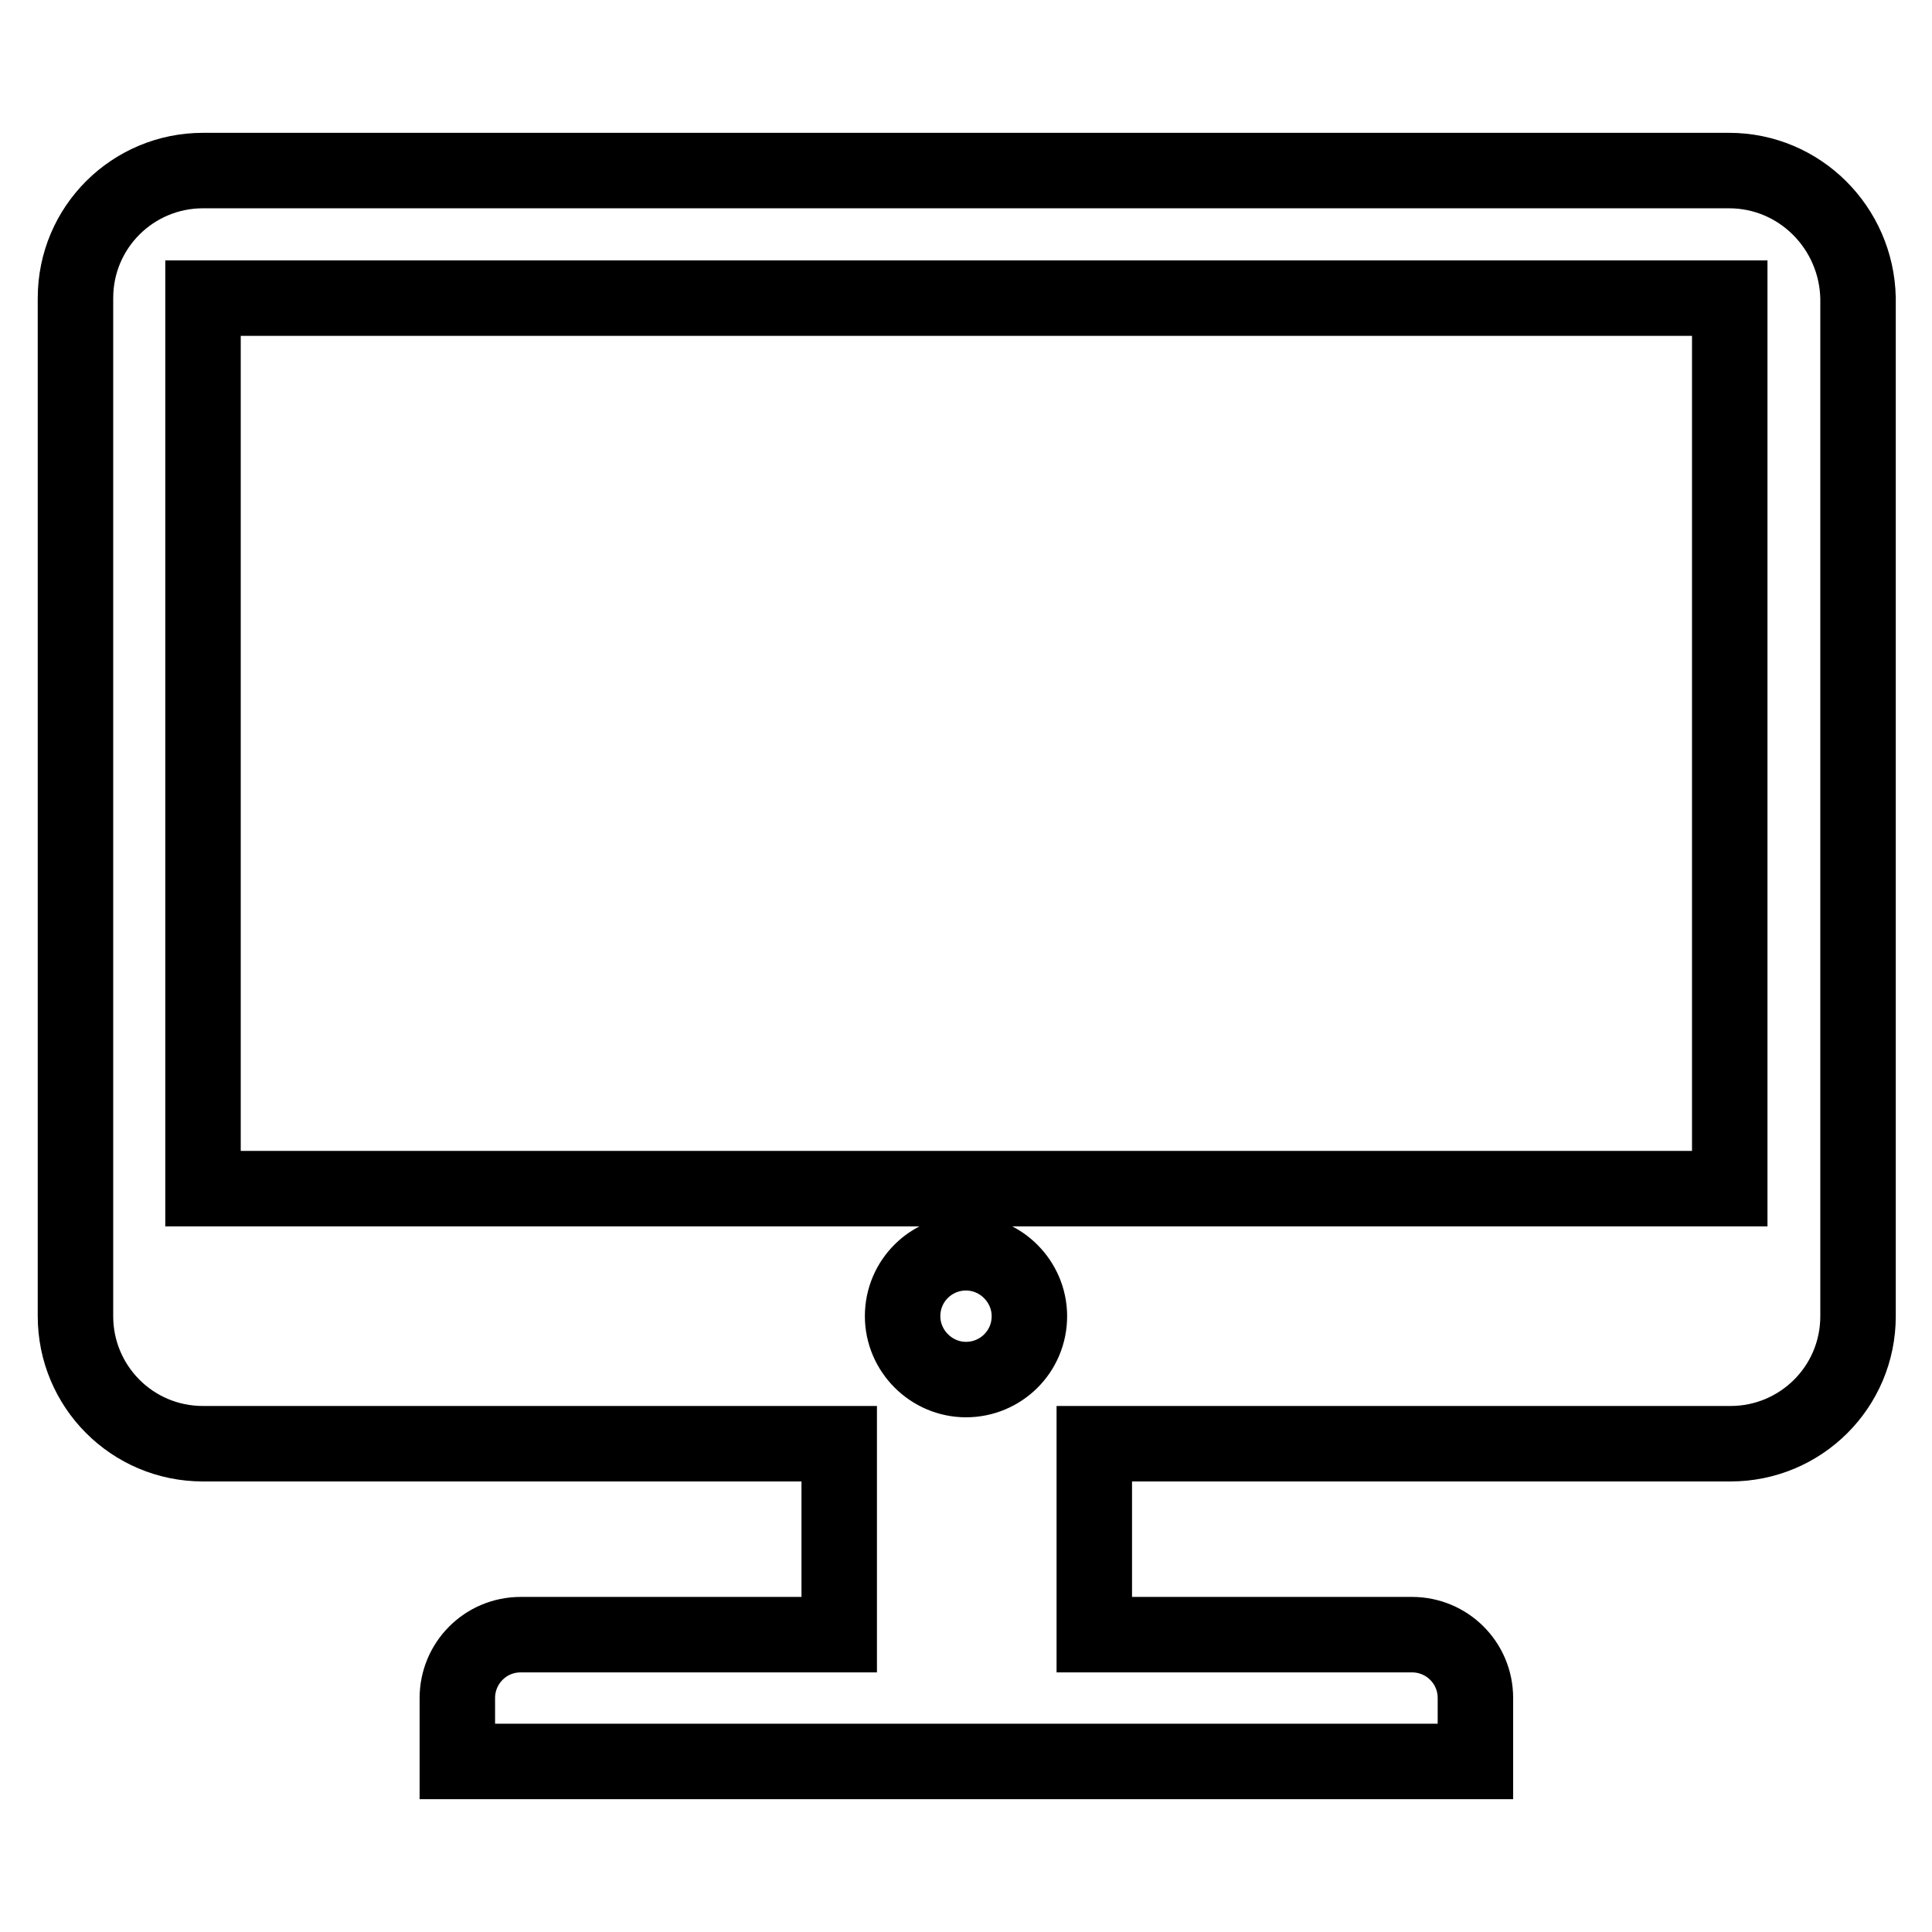
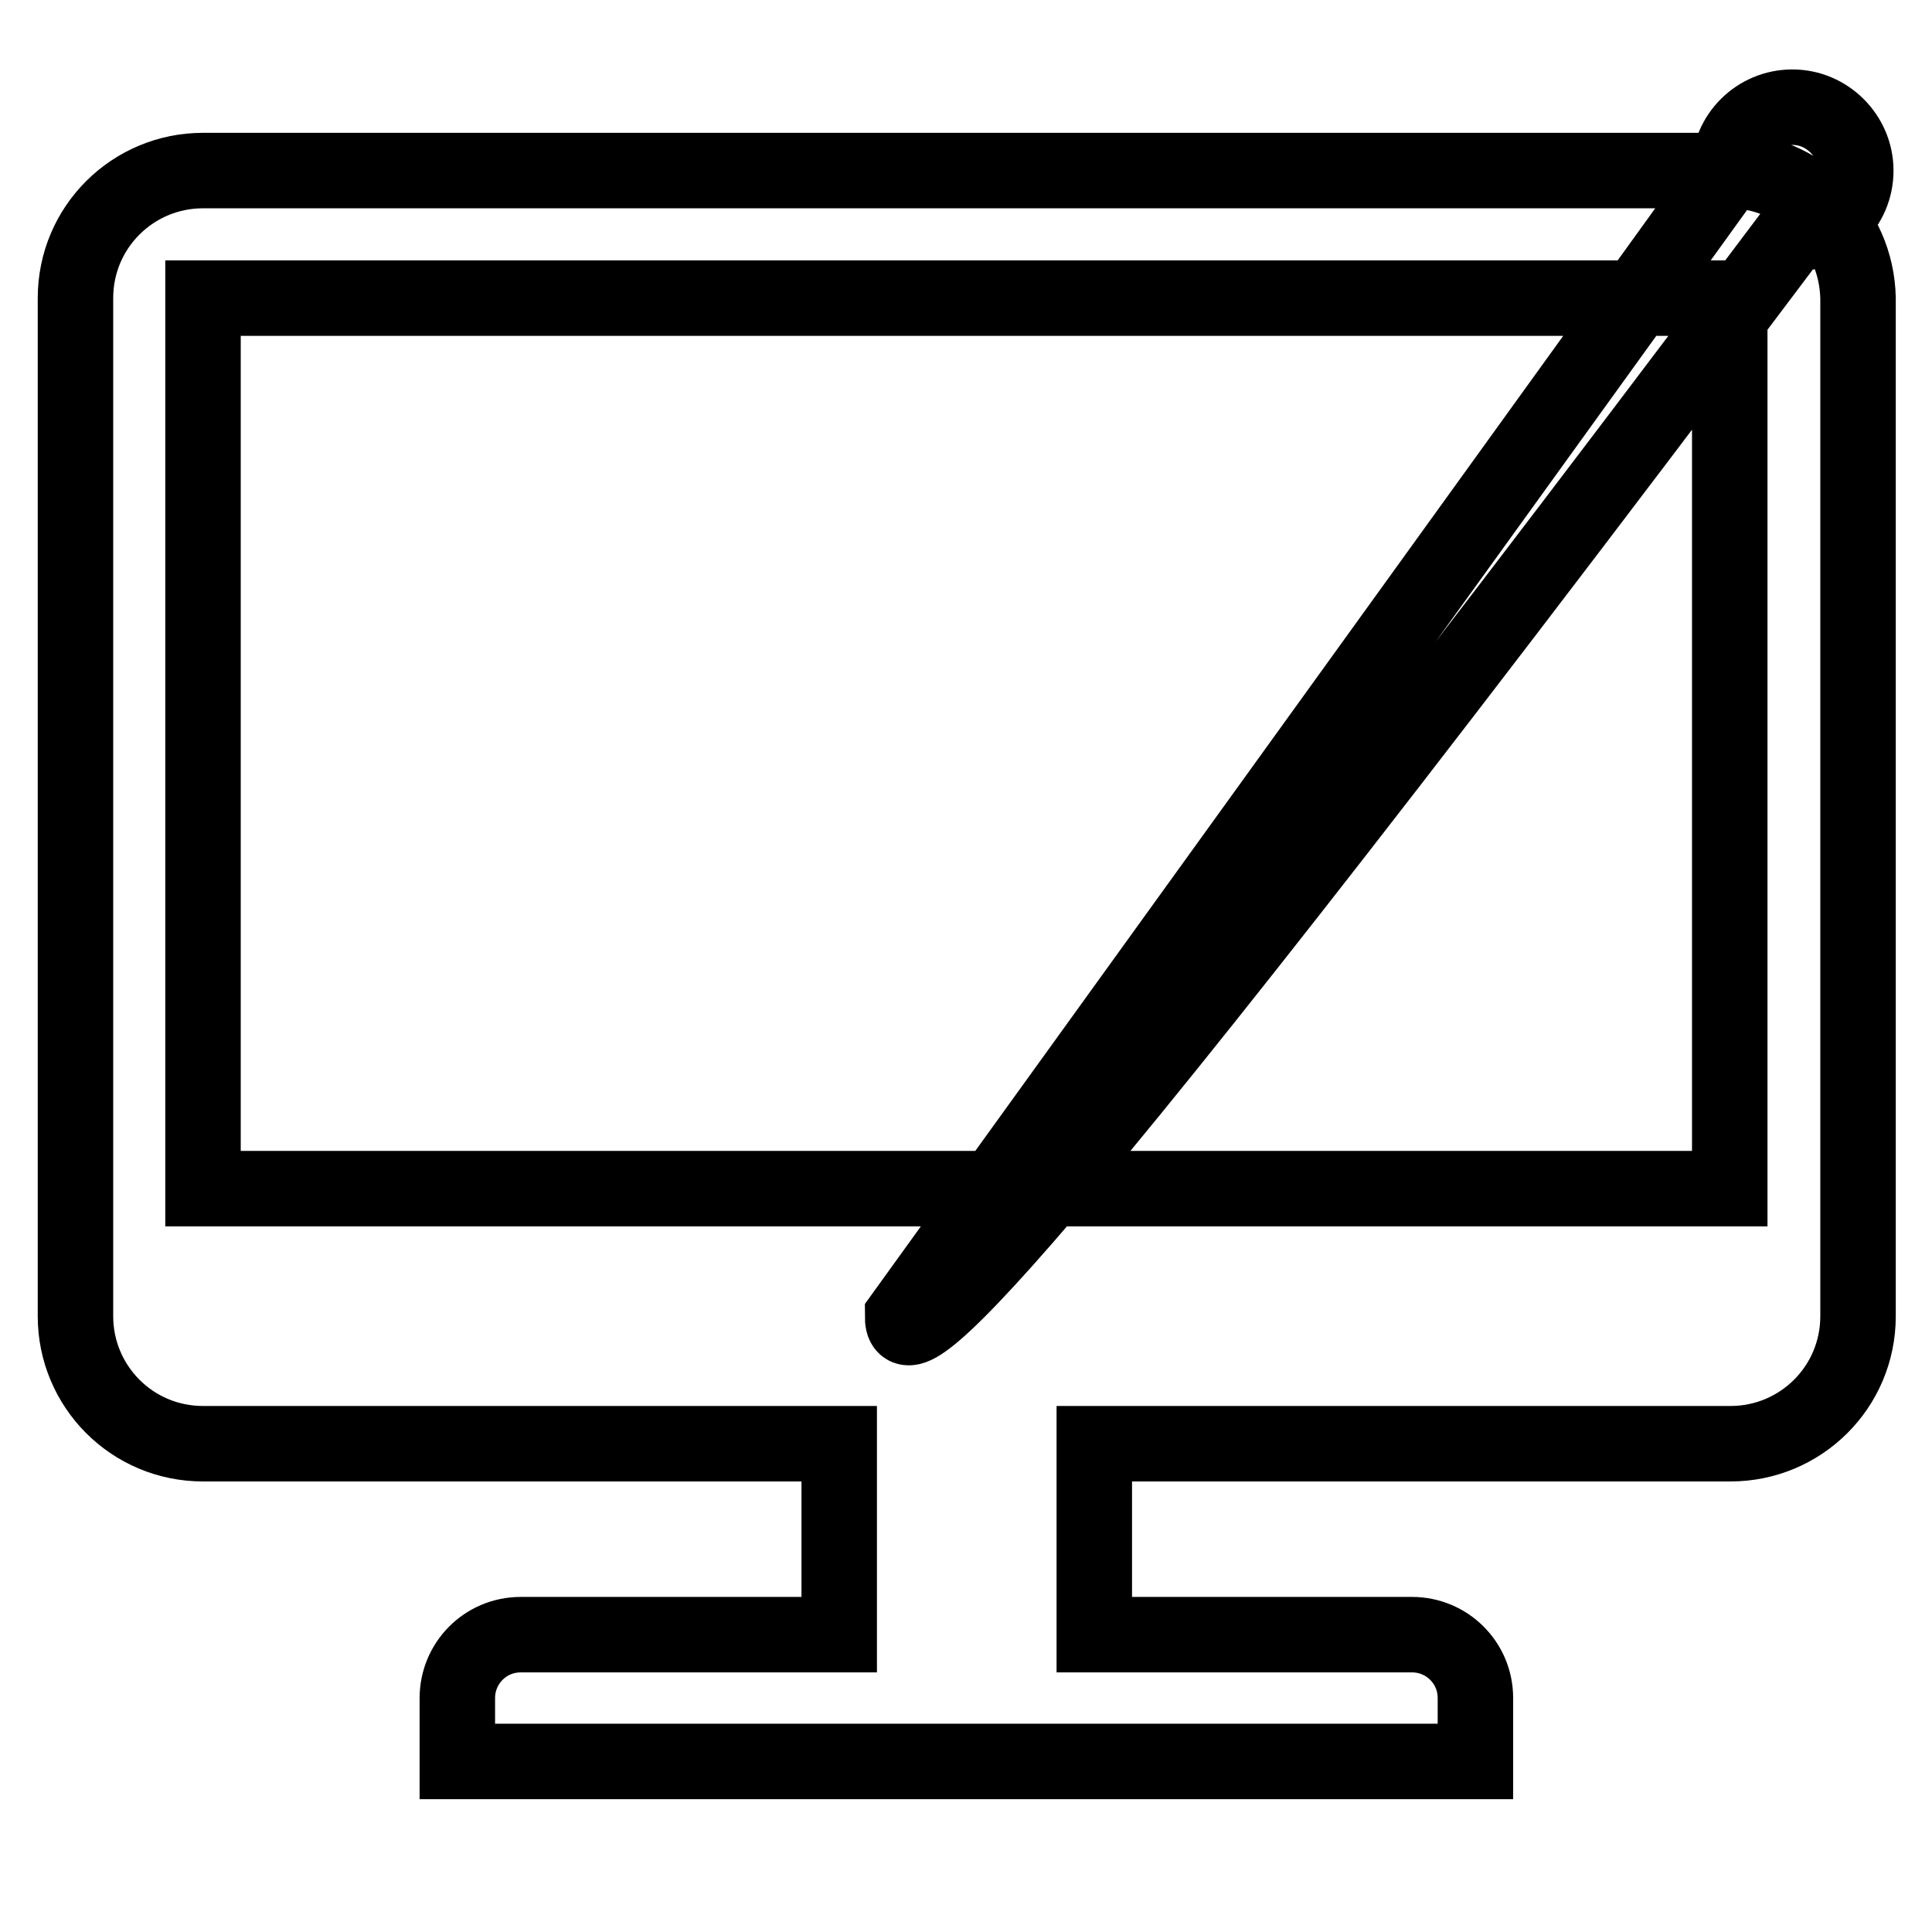
<svg xmlns="http://www.w3.org/2000/svg" version="1.1" x="0px" y="0px" viewBox="0 0 256 256" enable-background="new 0 0 256 256" xml:space="preserve">
  <g>
-     <path stroke-width="10" fill-opacity="0" stroke="#000000" d="M229.1,22.6H26.9c-9.3,0-16.9,7.5-16.9,16.9v134.9c0,9.3,7.5,16.9,16.9,16.9h84.3v25.3H69 c-4.7,0-8.4,3.8-8.4,8.4v8.4h134.9v-8.4c0-4.7-3.8-8.4-8.4-8.4h-42.1v-25.3h84.3c9.3,0,16.9-7.5,16.9-16.9V39.5 C246,30.2,238.5,22.6,229.1,22.6L229.1,22.6z M119.6,174.4c0-4.7,3.8-8.4,8.4-8.4c4.6,0,8.4,3.8,8.4,8.4c0,4.7-3.8,8.4-8.4,8.4 C123.4,182.8,119.6,179,119.6,174.4L119.6,174.4z M26.9,157.5v-118h202.3v118L26.9,157.5L26.9,157.5z" />
+     <path stroke-width="10" fill-opacity="0" stroke="#000000" d="M229.1,22.6H26.9c-9.3,0-16.9,7.5-16.9,16.9v134.9c0,9.3,7.5,16.9,16.9,16.9h84.3v25.3H69 c-4.7,0-8.4,3.8-8.4,8.4v8.4h134.9v-8.4c0-4.7-3.8-8.4-8.4-8.4h-42.1v-25.3h84.3c9.3,0,16.9-7.5,16.9-16.9V39.5 C246,30.2,238.5,22.6,229.1,22.6L229.1,22.6z c0-4.7,3.8-8.4,8.4-8.4c4.6,0,8.4,3.8,8.4,8.4c0,4.7-3.8,8.4-8.4,8.4 C123.4,182.8,119.6,179,119.6,174.4L119.6,174.4z M26.9,157.5v-118h202.3v118L26.9,157.5L26.9,157.5z" />
  </g>
</svg>